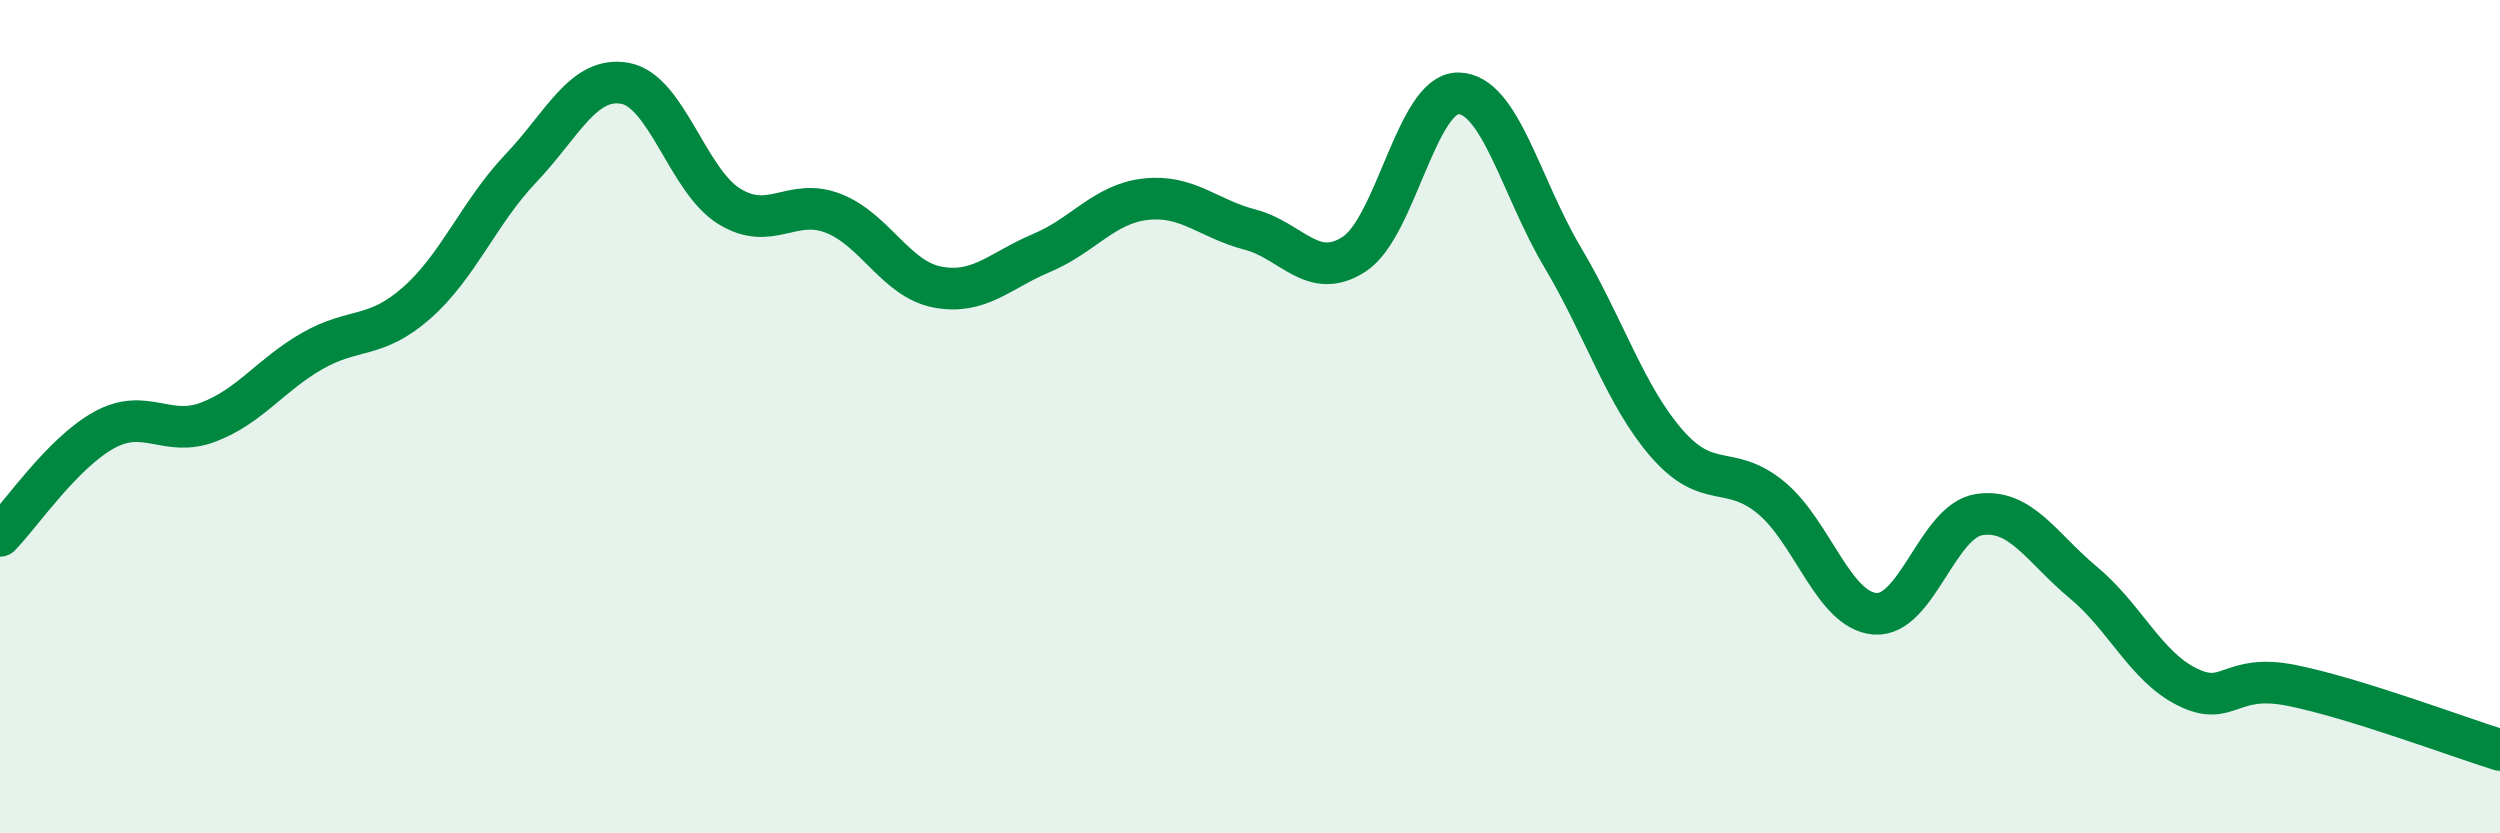
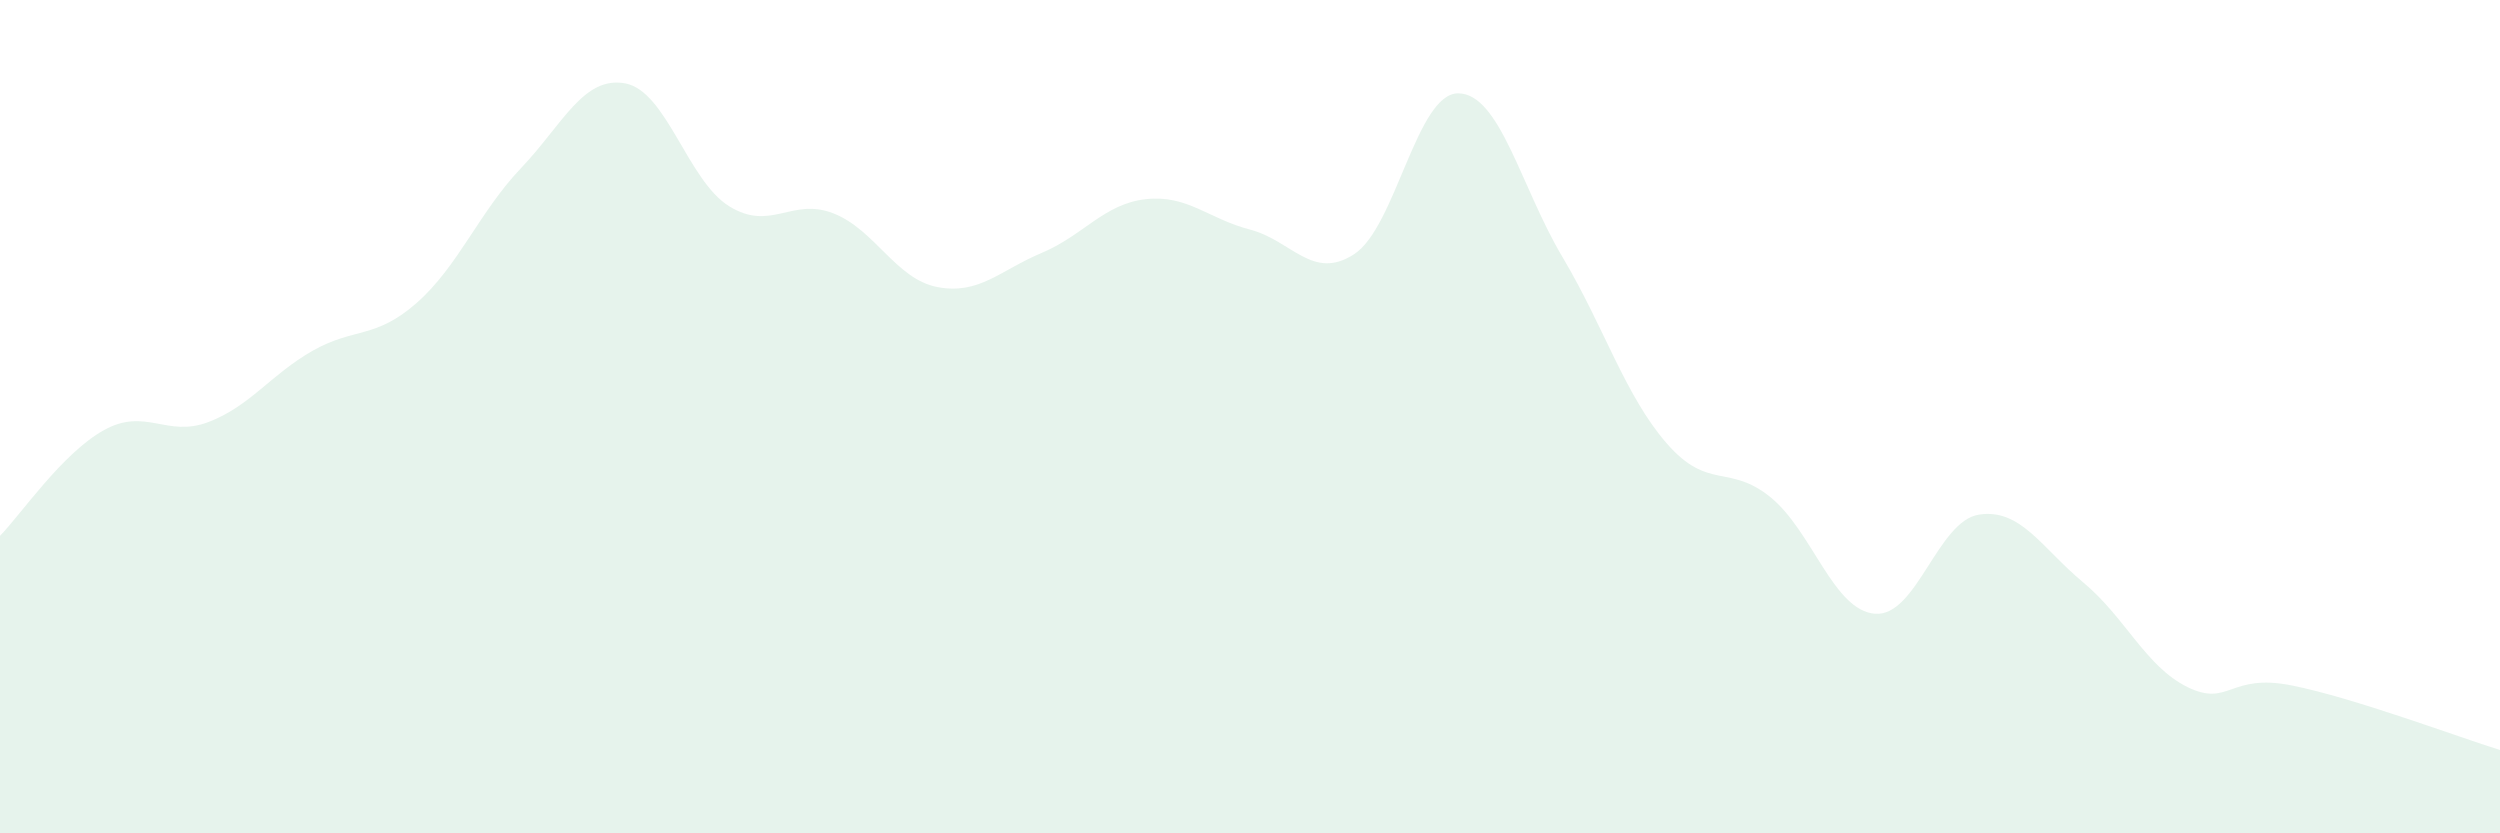
<svg xmlns="http://www.w3.org/2000/svg" width="60" height="20" viewBox="0 0 60 20">
  <path d="M 0,12.86 C 0.5,12.35 1.5,10.87 2.5,10.32 C 3.5,9.77 4,10.51 5,10.13 C 6,9.75 6.5,8.99 7.5,8.42 C 8.5,7.85 9,8.15 10,7.27 C 11,6.39 11.5,5.09 12.5,4.04 C 13.5,2.99 14,1.82 15,2 C 16,2.18 16.5,4.33 17.5,4.95 C 18.5,5.57 19,4.73 20,5.12 C 21,5.51 21.5,6.7 22.5,6.89 C 23.5,7.08 24,6.49 25,6.07 C 26,5.65 26.5,4.89 27.5,4.78 C 28.5,4.67 29,5.25 30,5.51 C 31,5.77 31.5,6.75 32.5,6.1 C 33.5,5.45 34,2.23 35,2.24 C 36,2.25 36.5,4.49 37.5,6.17 C 38.5,7.85 39,9.49 40,10.64 C 41,11.79 41.5,11.12 42.5,11.94 C 43.5,12.76 44,14.65 45,14.73 C 46,14.81 46.5,12.5 47.5,12.35 C 48.5,12.2 49,13.15 50,13.98 C 51,14.81 51.5,16 52.5,16.49 C 53.5,16.98 53.5,16.15 55,16.45 C 56.5,16.75 59,17.69 60,18L60 20L0 20Z" fill="#008740" opacity="0.1" stroke-linecap="round" stroke-linejoin="round" />
-   <path d="M 0,12.86 C 0.5,12.35 1.5,10.87 2.5,10.32 C 3.5,9.77 4,10.51 5,10.13 C 6,9.75 6.5,8.99 7.5,8.42 C 8.5,7.85 9,8.15 10,7.27 C 11,6.39 11.5,5.09 12.5,4.04 C 13.5,2.99 14,1.82 15,2 C 16,2.18 16.5,4.33 17.5,4.95 C 18.5,5.57 19,4.73 20,5.12 C 21,5.51 21.5,6.7 22.5,6.89 C 23.5,7.08 24,6.49 25,6.07 C 26,5.65 26.5,4.89 27.5,4.78 C 28.5,4.67 29,5.25 30,5.51 C 31,5.77 31.5,6.75 32.5,6.1 C 33.5,5.45 34,2.23 35,2.24 C 36,2.25 36.5,4.49 37.5,6.17 C 38.5,7.85 39,9.49 40,10.64 C 41,11.79 41.5,11.12 42.5,11.94 C 43.5,12.76 44,14.65 45,14.73 C 46,14.81 46.5,12.5 47.5,12.35 C 48.5,12.2 49,13.15 50,13.98 C 51,14.81 51.5,16 52.5,16.49 C 53.5,16.98 53.5,16.15 55,16.45 C 56.5,16.75 59,17.69 60,18" stroke="#008740" stroke-width="1" fill="none" stroke-linecap="round" stroke-linejoin="round" />
</svg>